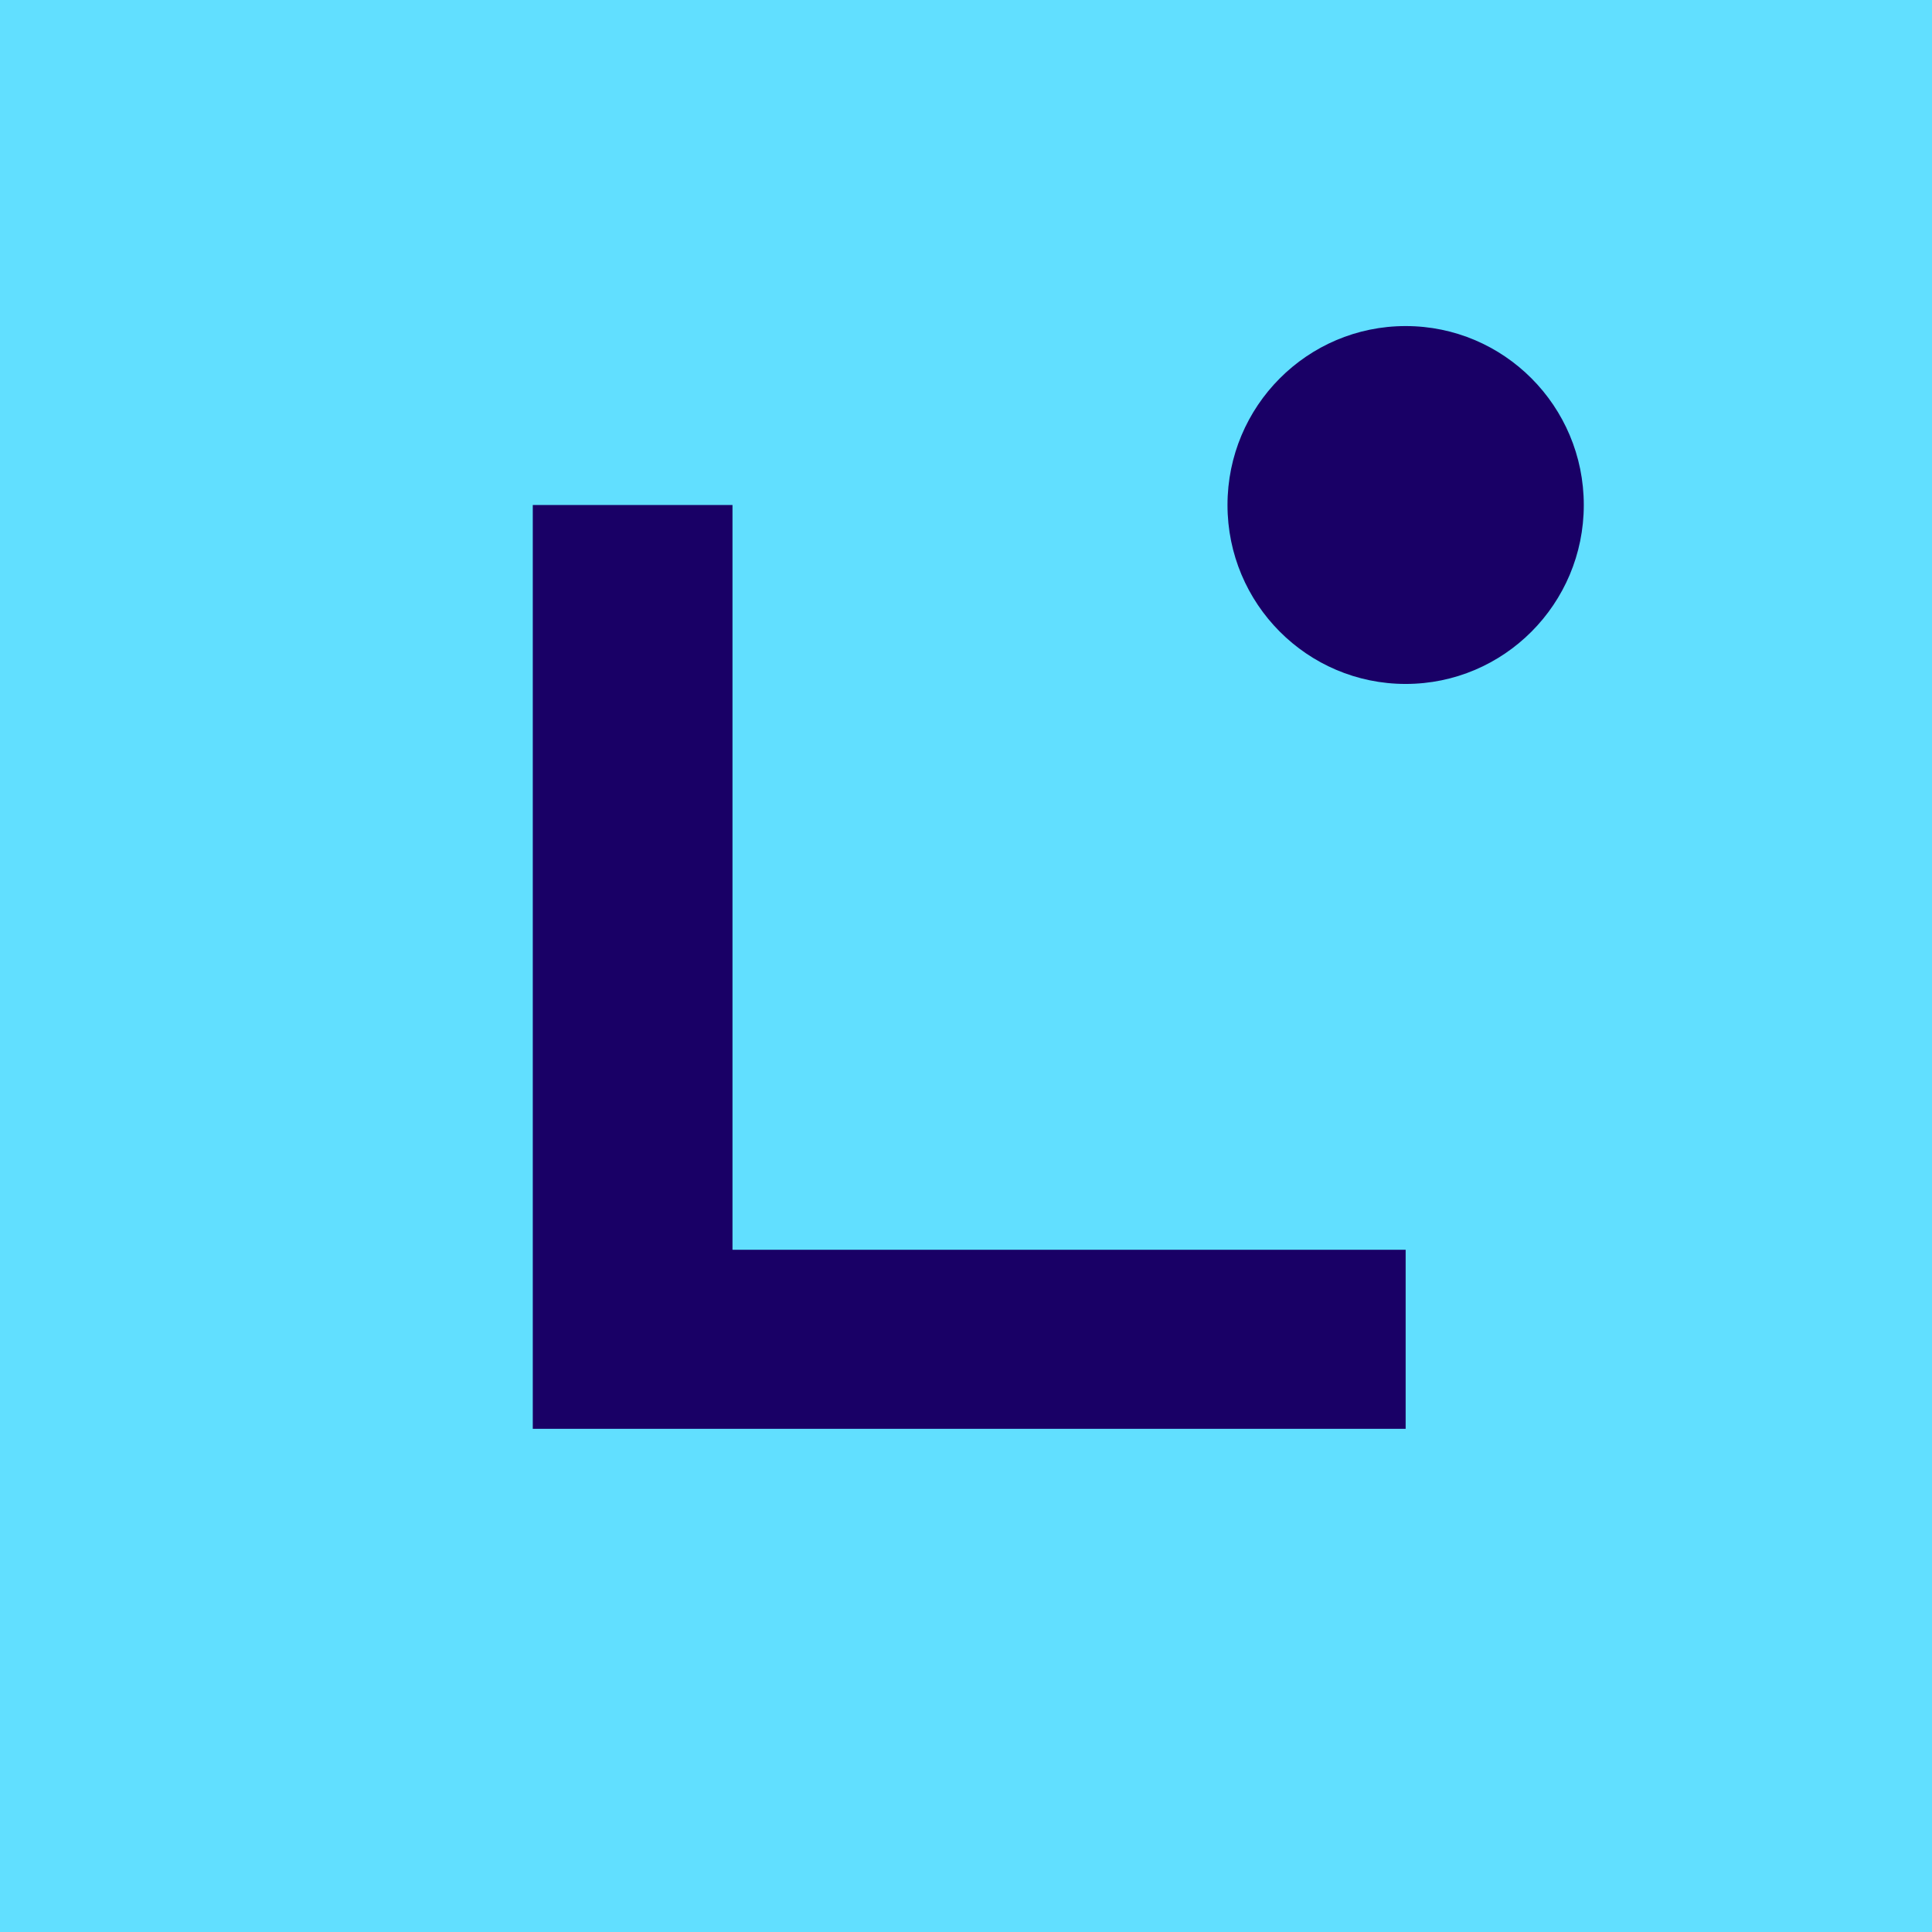
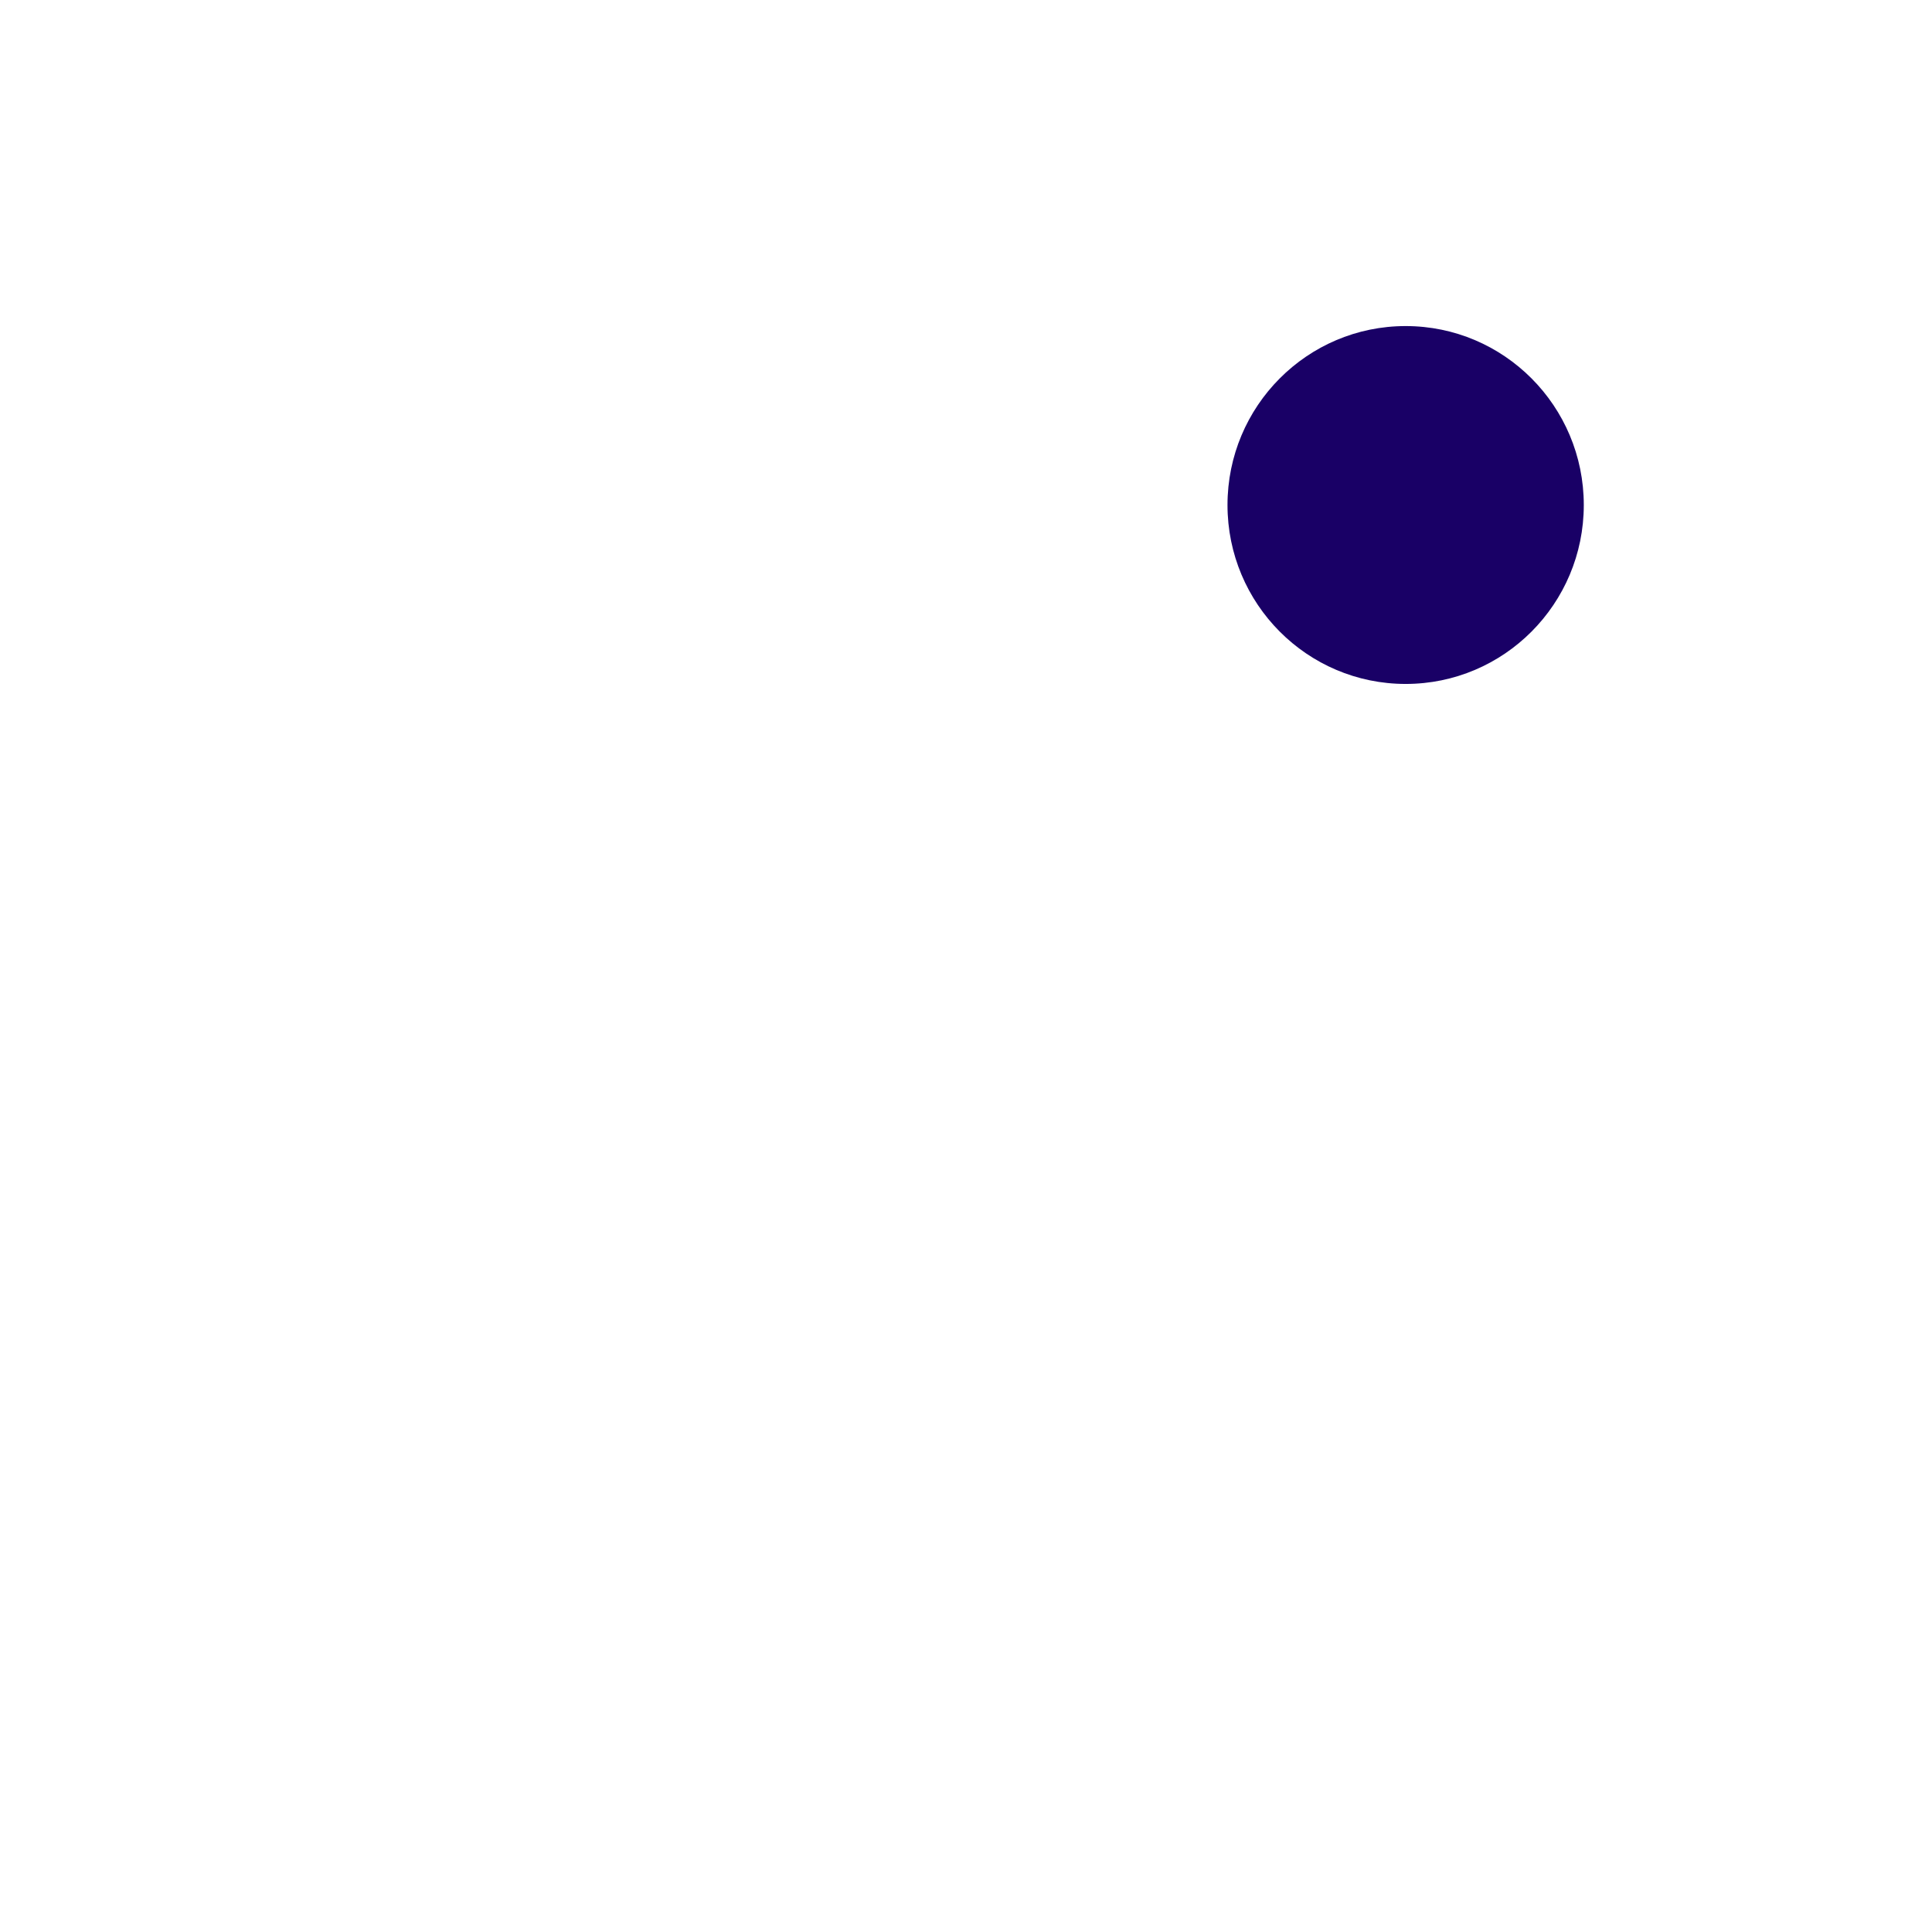
<svg xmlns="http://www.w3.org/2000/svg" width="32" height="32" viewBox="0 0 180 180" fill="none">
  <g>
-     <rect width="180" height="180" fill="#121212" />
-     <path d="M180 0H0V180H180V0Z" fill="#61DFFF" />
-     <path d="M130.961 133.119H49.638V47.05H68.244V116.439H130.961V133.11V133.119Z" fill="#190066" />
    <path d="M130.961 63.721C140.127 63.721 147.558 56.258 147.558 47.05C147.558 37.843 140.127 30.379 130.961 30.379C121.794 30.379 114.363 37.843 114.363 47.05C114.363 56.258 121.794 63.721 130.961 63.721Z" fill="#190066" />
  </g>
</svg>